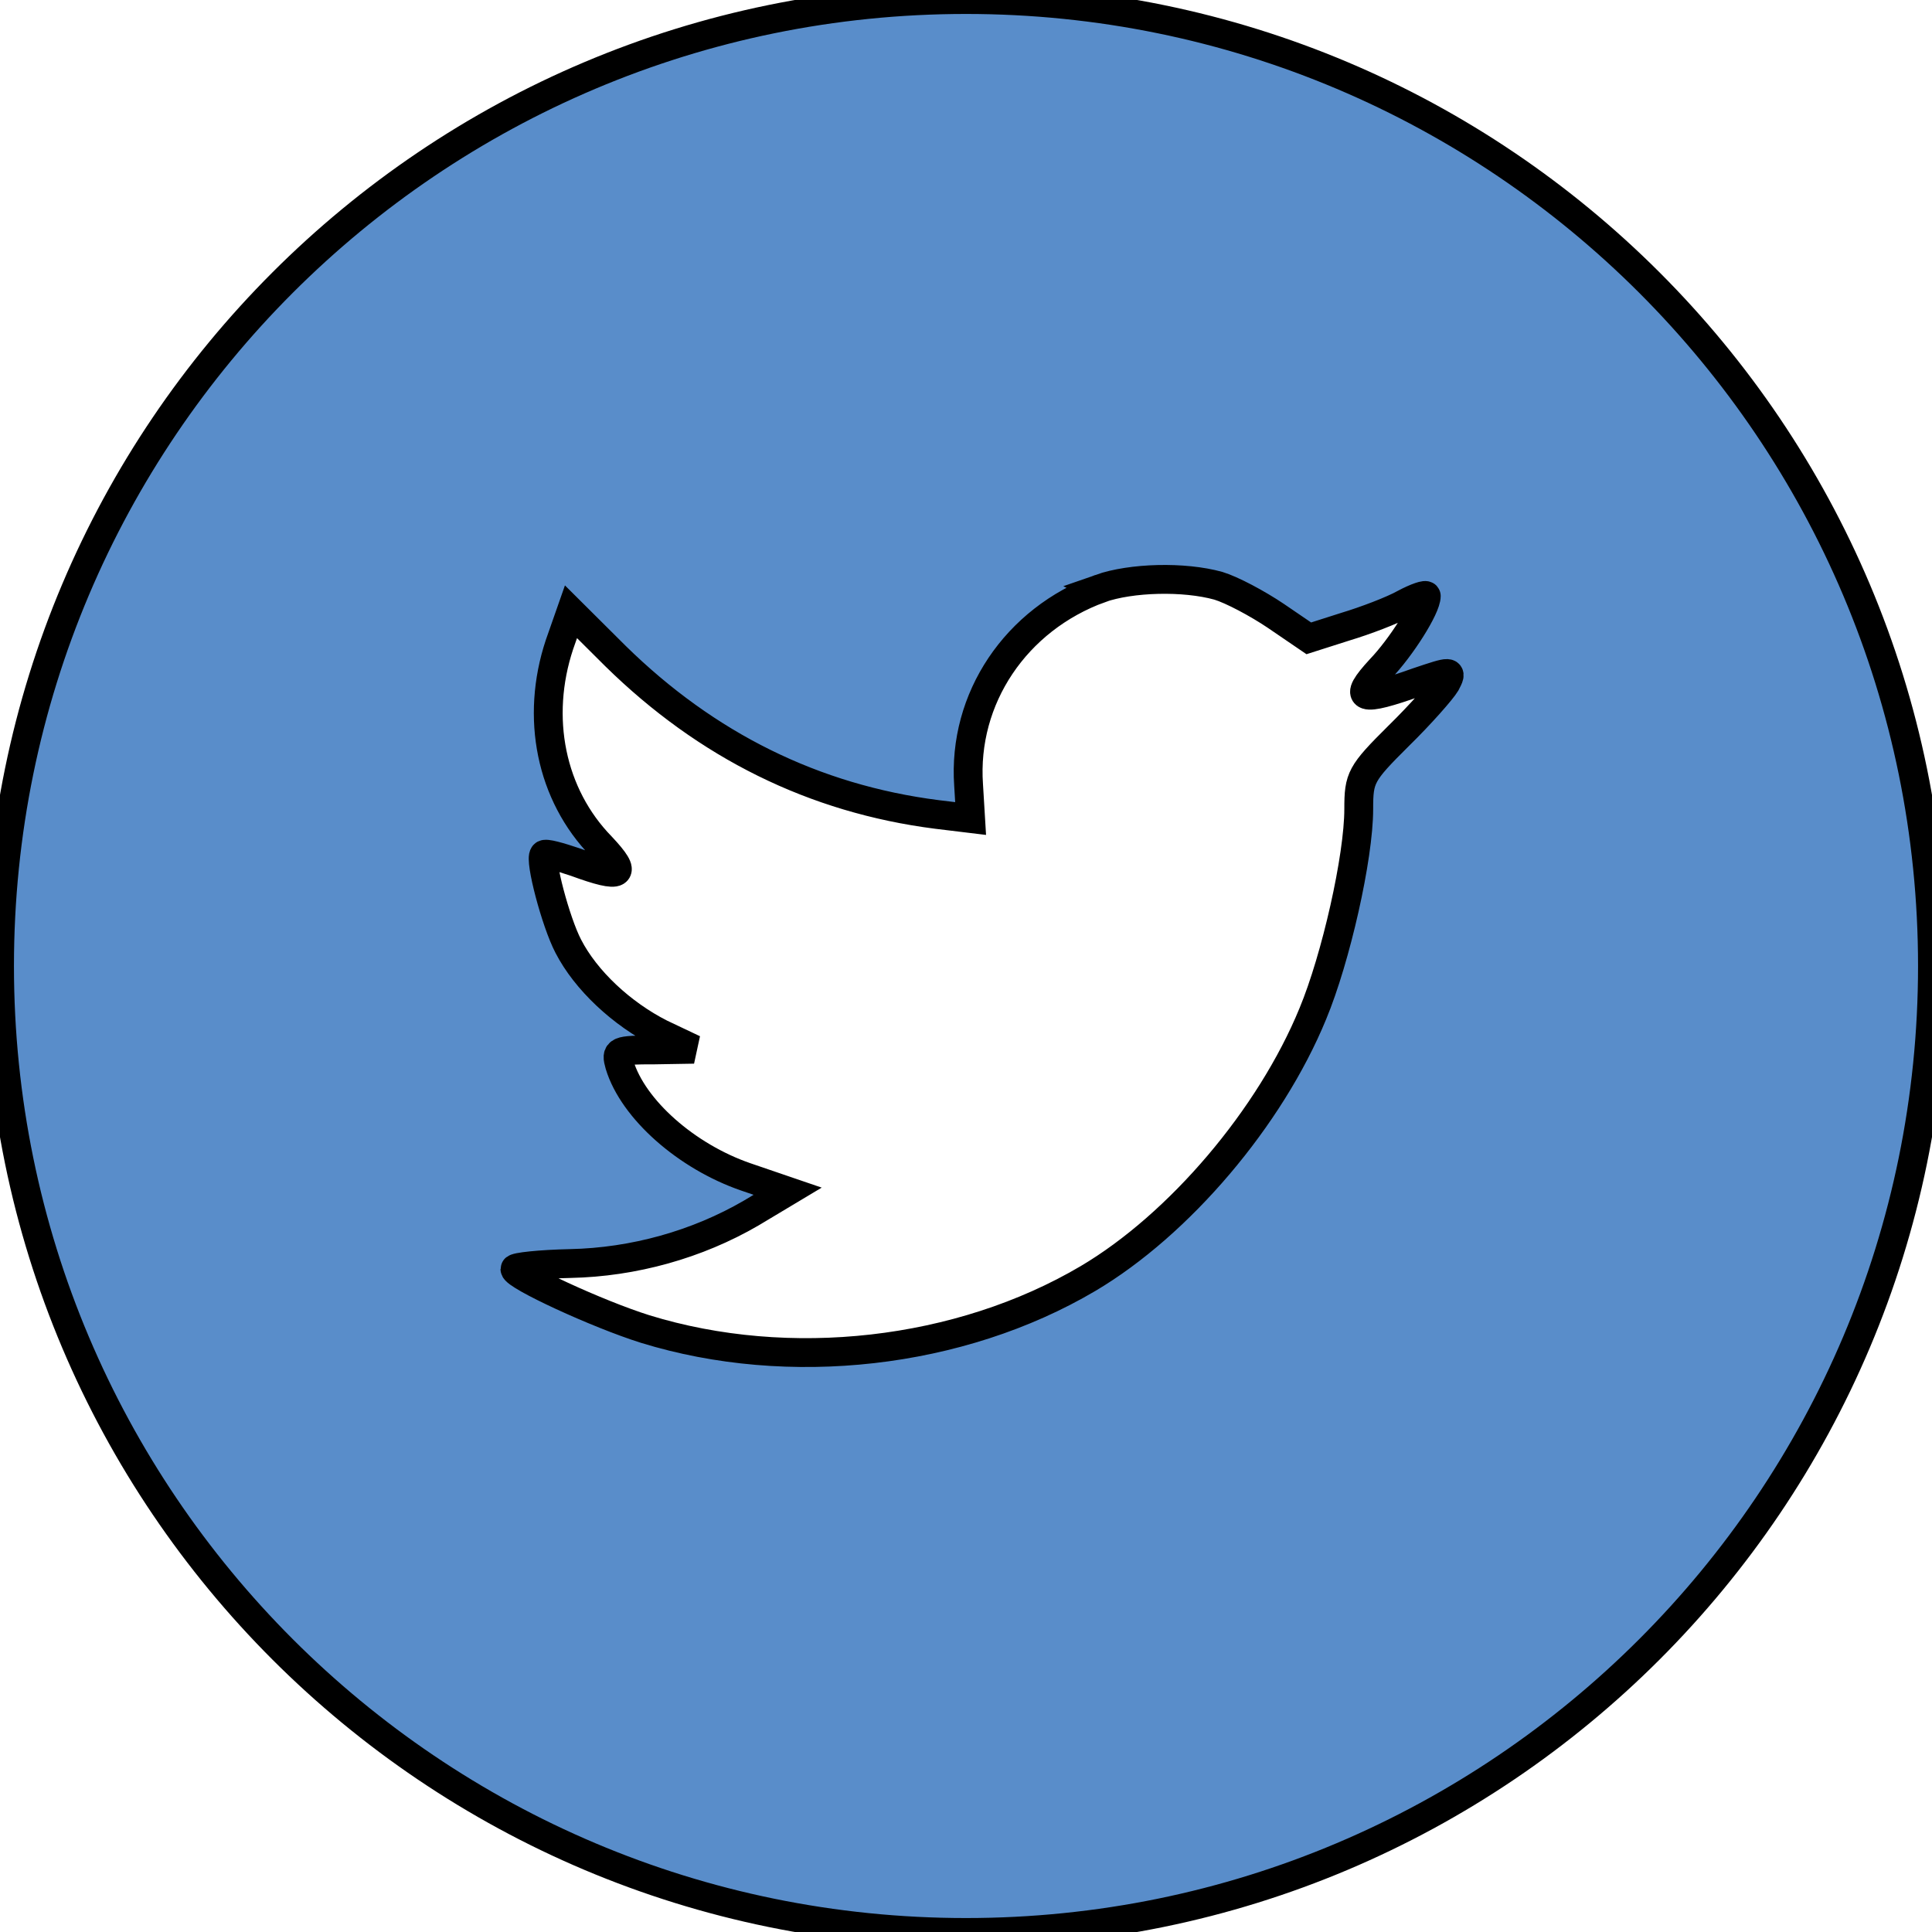
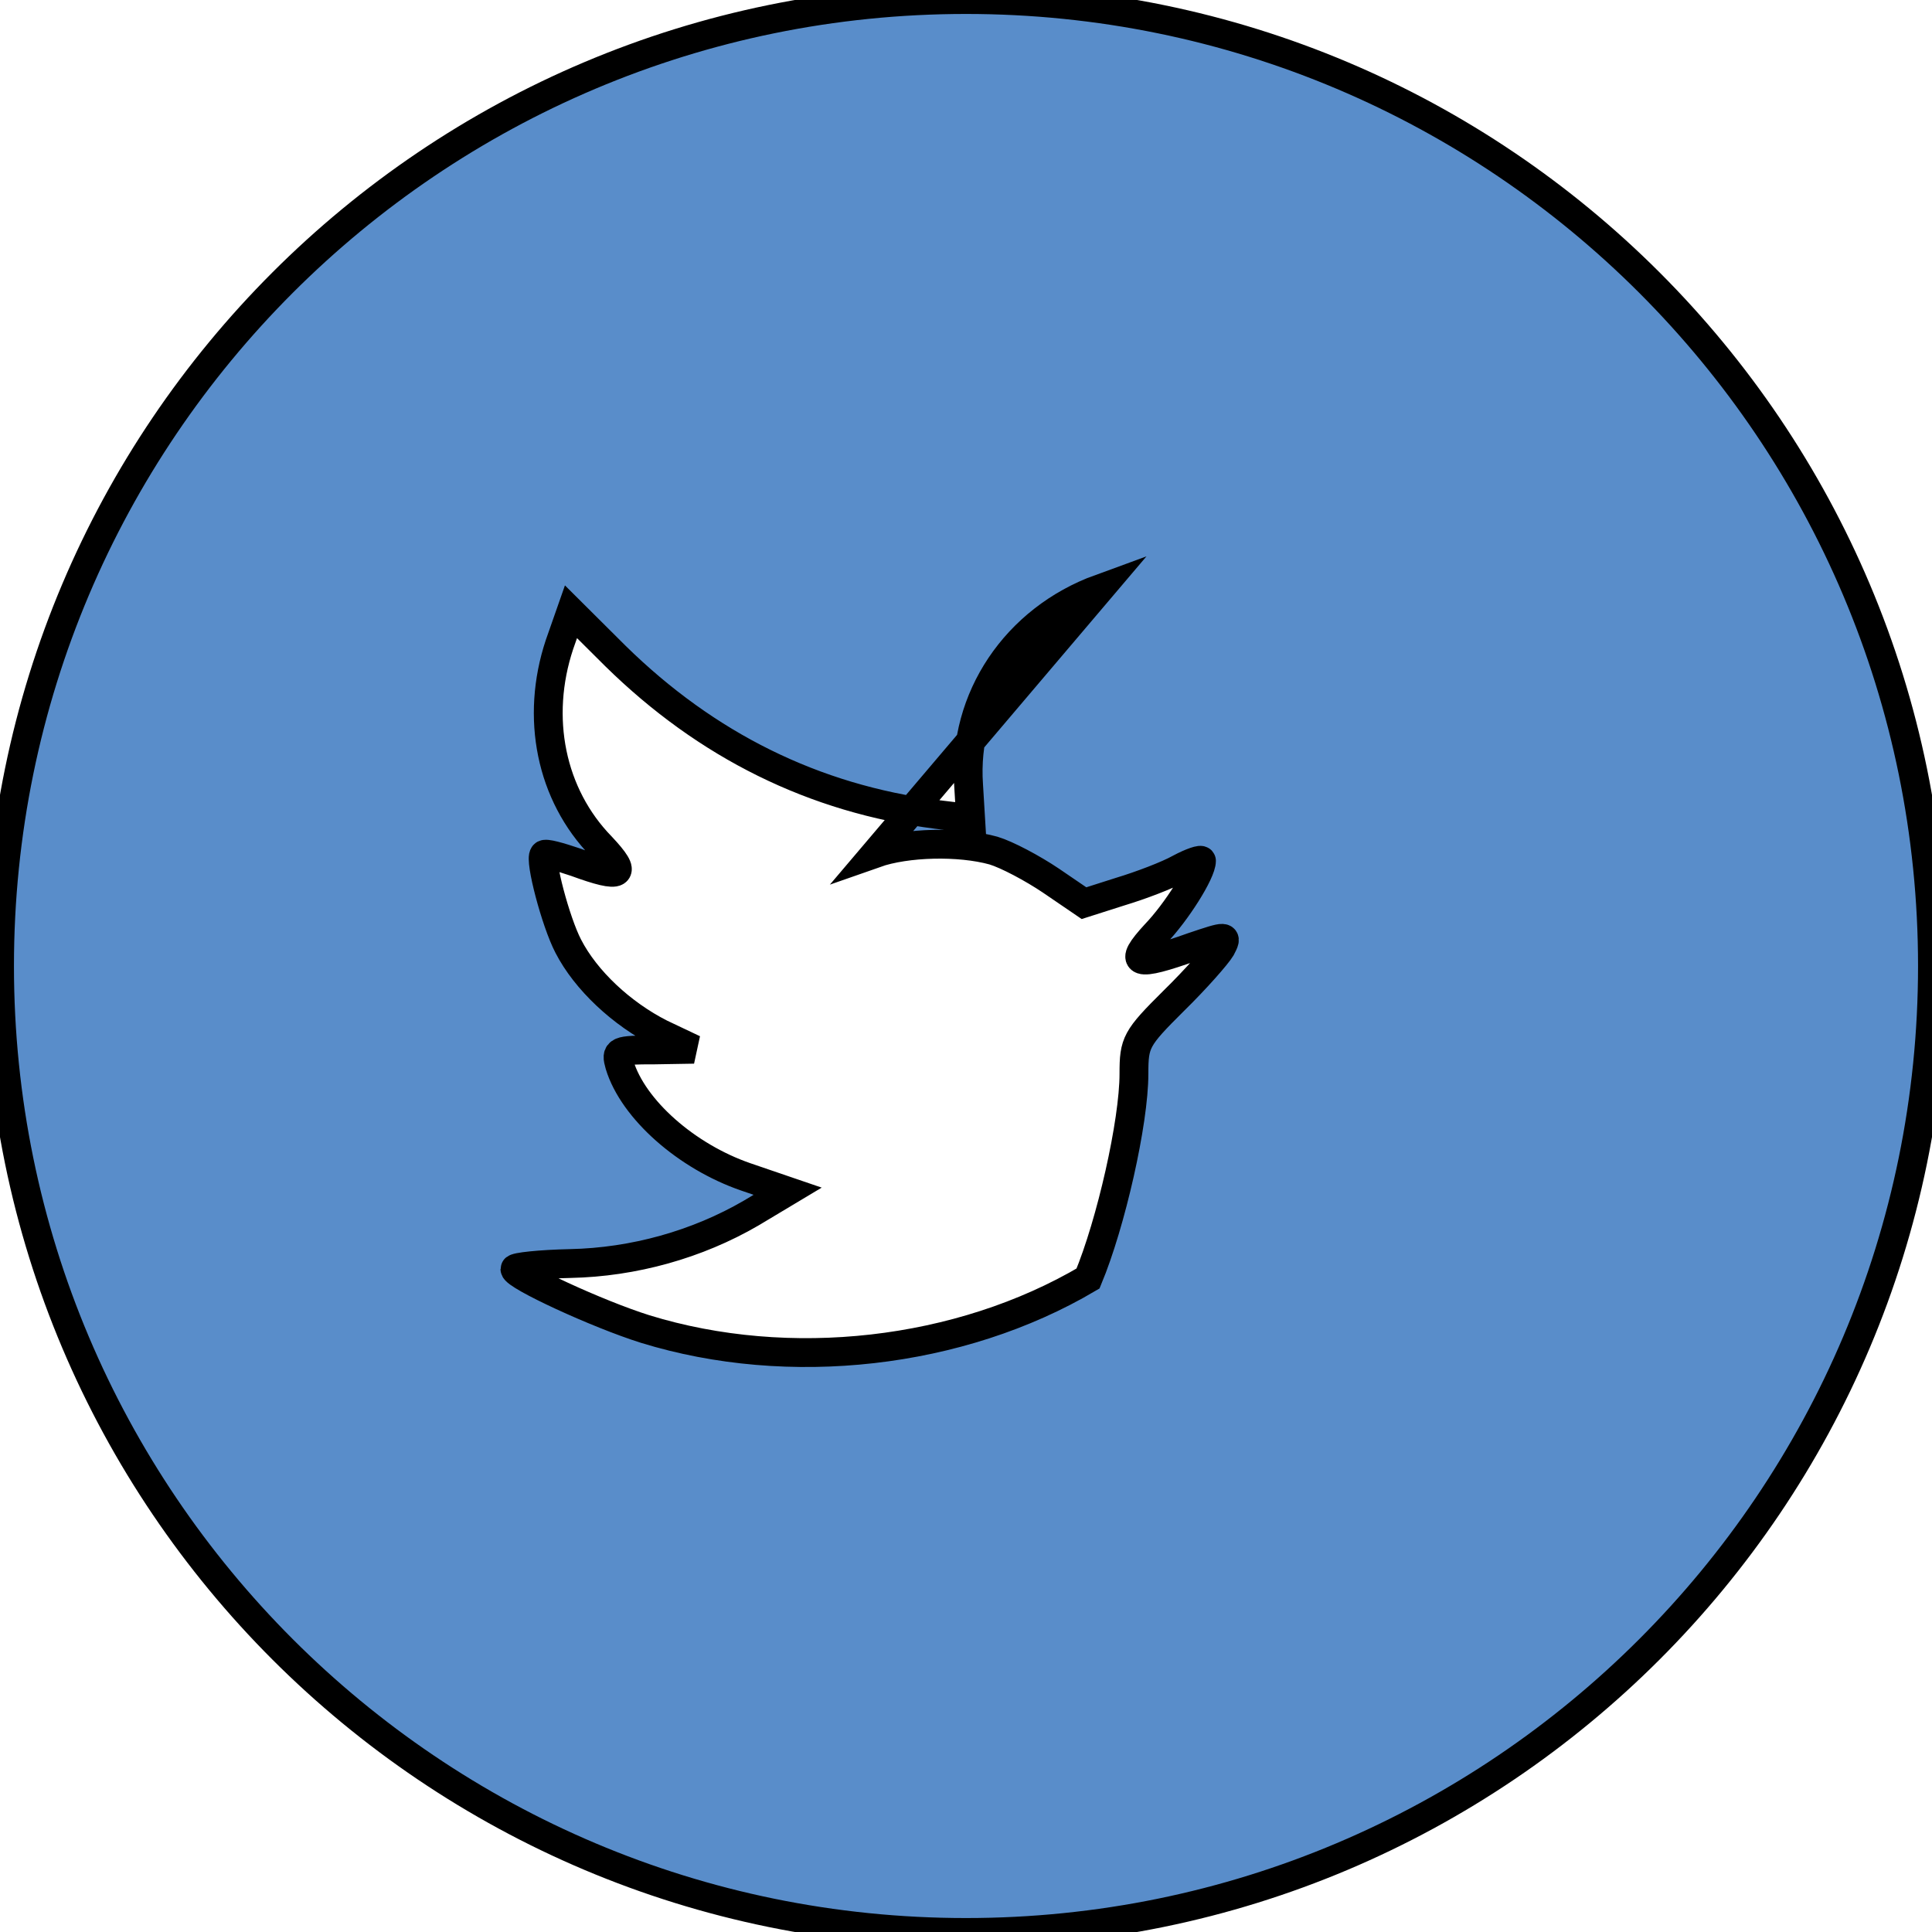
<svg xmlns="http://www.w3.org/2000/svg" width="67" height="67">
  <g>
    <title>background</title>
-     <rect fill="none" id="canvas_background" height="402" width="582" y="-1" x="-1" />
  </g>
  <g>
    <title>Layer 1</title>
-     <path stroke="null" id="svg_1" fill-rule="evenodd" clip-rule="evenodd" fill="#598DCA" d="m38.155,20.41c-2.926,1.065 -4.775,3.811 -4.565,6.816l0.07,1.16l-1.171,-0.142c-4.26,-0.544 -7.982,-2.39 -11.143,-5.491l-1.545,-1.538l-0.398,1.136c-0.842,2.533 -0.304,5.207 1.451,7.006c0.936,0.994 0.725,1.136 -0.889,0.544c-0.562,-0.189 -1.054,-0.331 -1.1,-0.26c-0.163,0.166 0.398,2.319 0.842,3.172c0.609,1.184 1.849,2.343 3.207,3.03l1.147,0.544l-1.357,0.023c-1.31,0 -1.357,0.023 -1.217,0.522c0.468,1.538 2.317,3.172 4.377,3.882l1.451,0.496l-1.264,0.757c-1.872,1.09 -4.073,1.705 -6.274,1.751c-1.055,0.023 -1.92,0.118 -1.92,0.19c0,0.236 2.857,1.561 4.518,2.082c4.986,1.538 10.909,0.875 15.357,-1.752c3.161,-1.87 6.32,-5.586 7.796,-9.184c0.797,-1.916 1.592,-5.419 1.592,-7.099c0,-1.089 0.07,-1.231 1.381,-2.533c0.773,-0.757 1.498,-1.585 1.639,-1.822c0.235,-0.45 0.21,-0.45 -0.983,-0.048c-1.99,0.711 -2.271,0.616 -1.287,-0.449c0.725,-0.757 1.592,-2.13 1.592,-2.533c0,-0.07 -0.351,0.047 -0.75,0.26c-0.421,0.237 -1.357,0.592 -2.06,0.804l-1.264,0.403l-1.147,-0.782c-0.632,-0.426 -1.52,-0.899 -1.99,-1.041c-1.194,-0.331 -3.021,-0.284 -4.098,0.095zm-4.655,46.606c-18.51,0 -33.516,-15.006 -33.516,-33.516c0,-18.511 15.006,-33.516 33.516,-33.516s33.516,15.005 33.516,33.516c0,18.51 -15.006,33.516 -33.516,33.516z" />
+     <path stroke="null" id="svg_1" fill-rule="evenodd" clip-rule="evenodd" fill="#598DCA" d="m38.155,20.41c-2.926,1.065 -4.775,3.811 -4.565,6.816l0.07,1.16l-1.171,-0.142c-4.26,-0.544 -7.982,-2.39 -11.143,-5.491l-1.545,-1.538l-0.398,1.136c-0.842,2.533 -0.304,5.207 1.451,7.006c0.936,0.994 0.725,1.136 -0.889,0.544c-0.562,-0.189 -1.054,-0.331 -1.1,-0.26c-0.163,0.166 0.398,2.319 0.842,3.172c0.609,1.184 1.849,2.343 3.207,3.03l1.147,0.544l-1.357,0.023c-1.31,0 -1.357,0.023 -1.217,0.522c0.468,1.538 2.317,3.172 4.377,3.882l1.451,0.496l-1.264,0.757c-1.872,1.09 -4.073,1.705 -6.274,1.751c-1.055,0.023 -1.92,0.118 -1.92,0.19c0,0.236 2.857,1.561 4.518,2.082c4.986,1.538 10.909,0.875 15.357,-1.752c0.797,-1.916 1.592,-5.419 1.592,-7.099c0,-1.089 0.07,-1.231 1.381,-2.533c0.773,-0.757 1.498,-1.585 1.639,-1.822c0.235,-0.45 0.21,-0.45 -0.983,-0.048c-1.99,0.711 -2.271,0.616 -1.287,-0.449c0.725,-0.757 1.592,-2.13 1.592,-2.533c0,-0.07 -0.351,0.047 -0.75,0.26c-0.421,0.237 -1.357,0.592 -2.06,0.804l-1.264,0.403l-1.147,-0.782c-0.632,-0.426 -1.52,-0.899 -1.99,-1.041c-1.194,-0.331 -3.021,-0.284 -4.098,0.095zm-4.655,46.606c-18.51,0 -33.516,-15.006 -33.516,-33.516c0,-18.511 15.006,-33.516 33.516,-33.516s33.516,15.005 33.516,33.516c0,18.51 -15.006,33.516 -33.516,33.516z" />
  </g>
</svg>